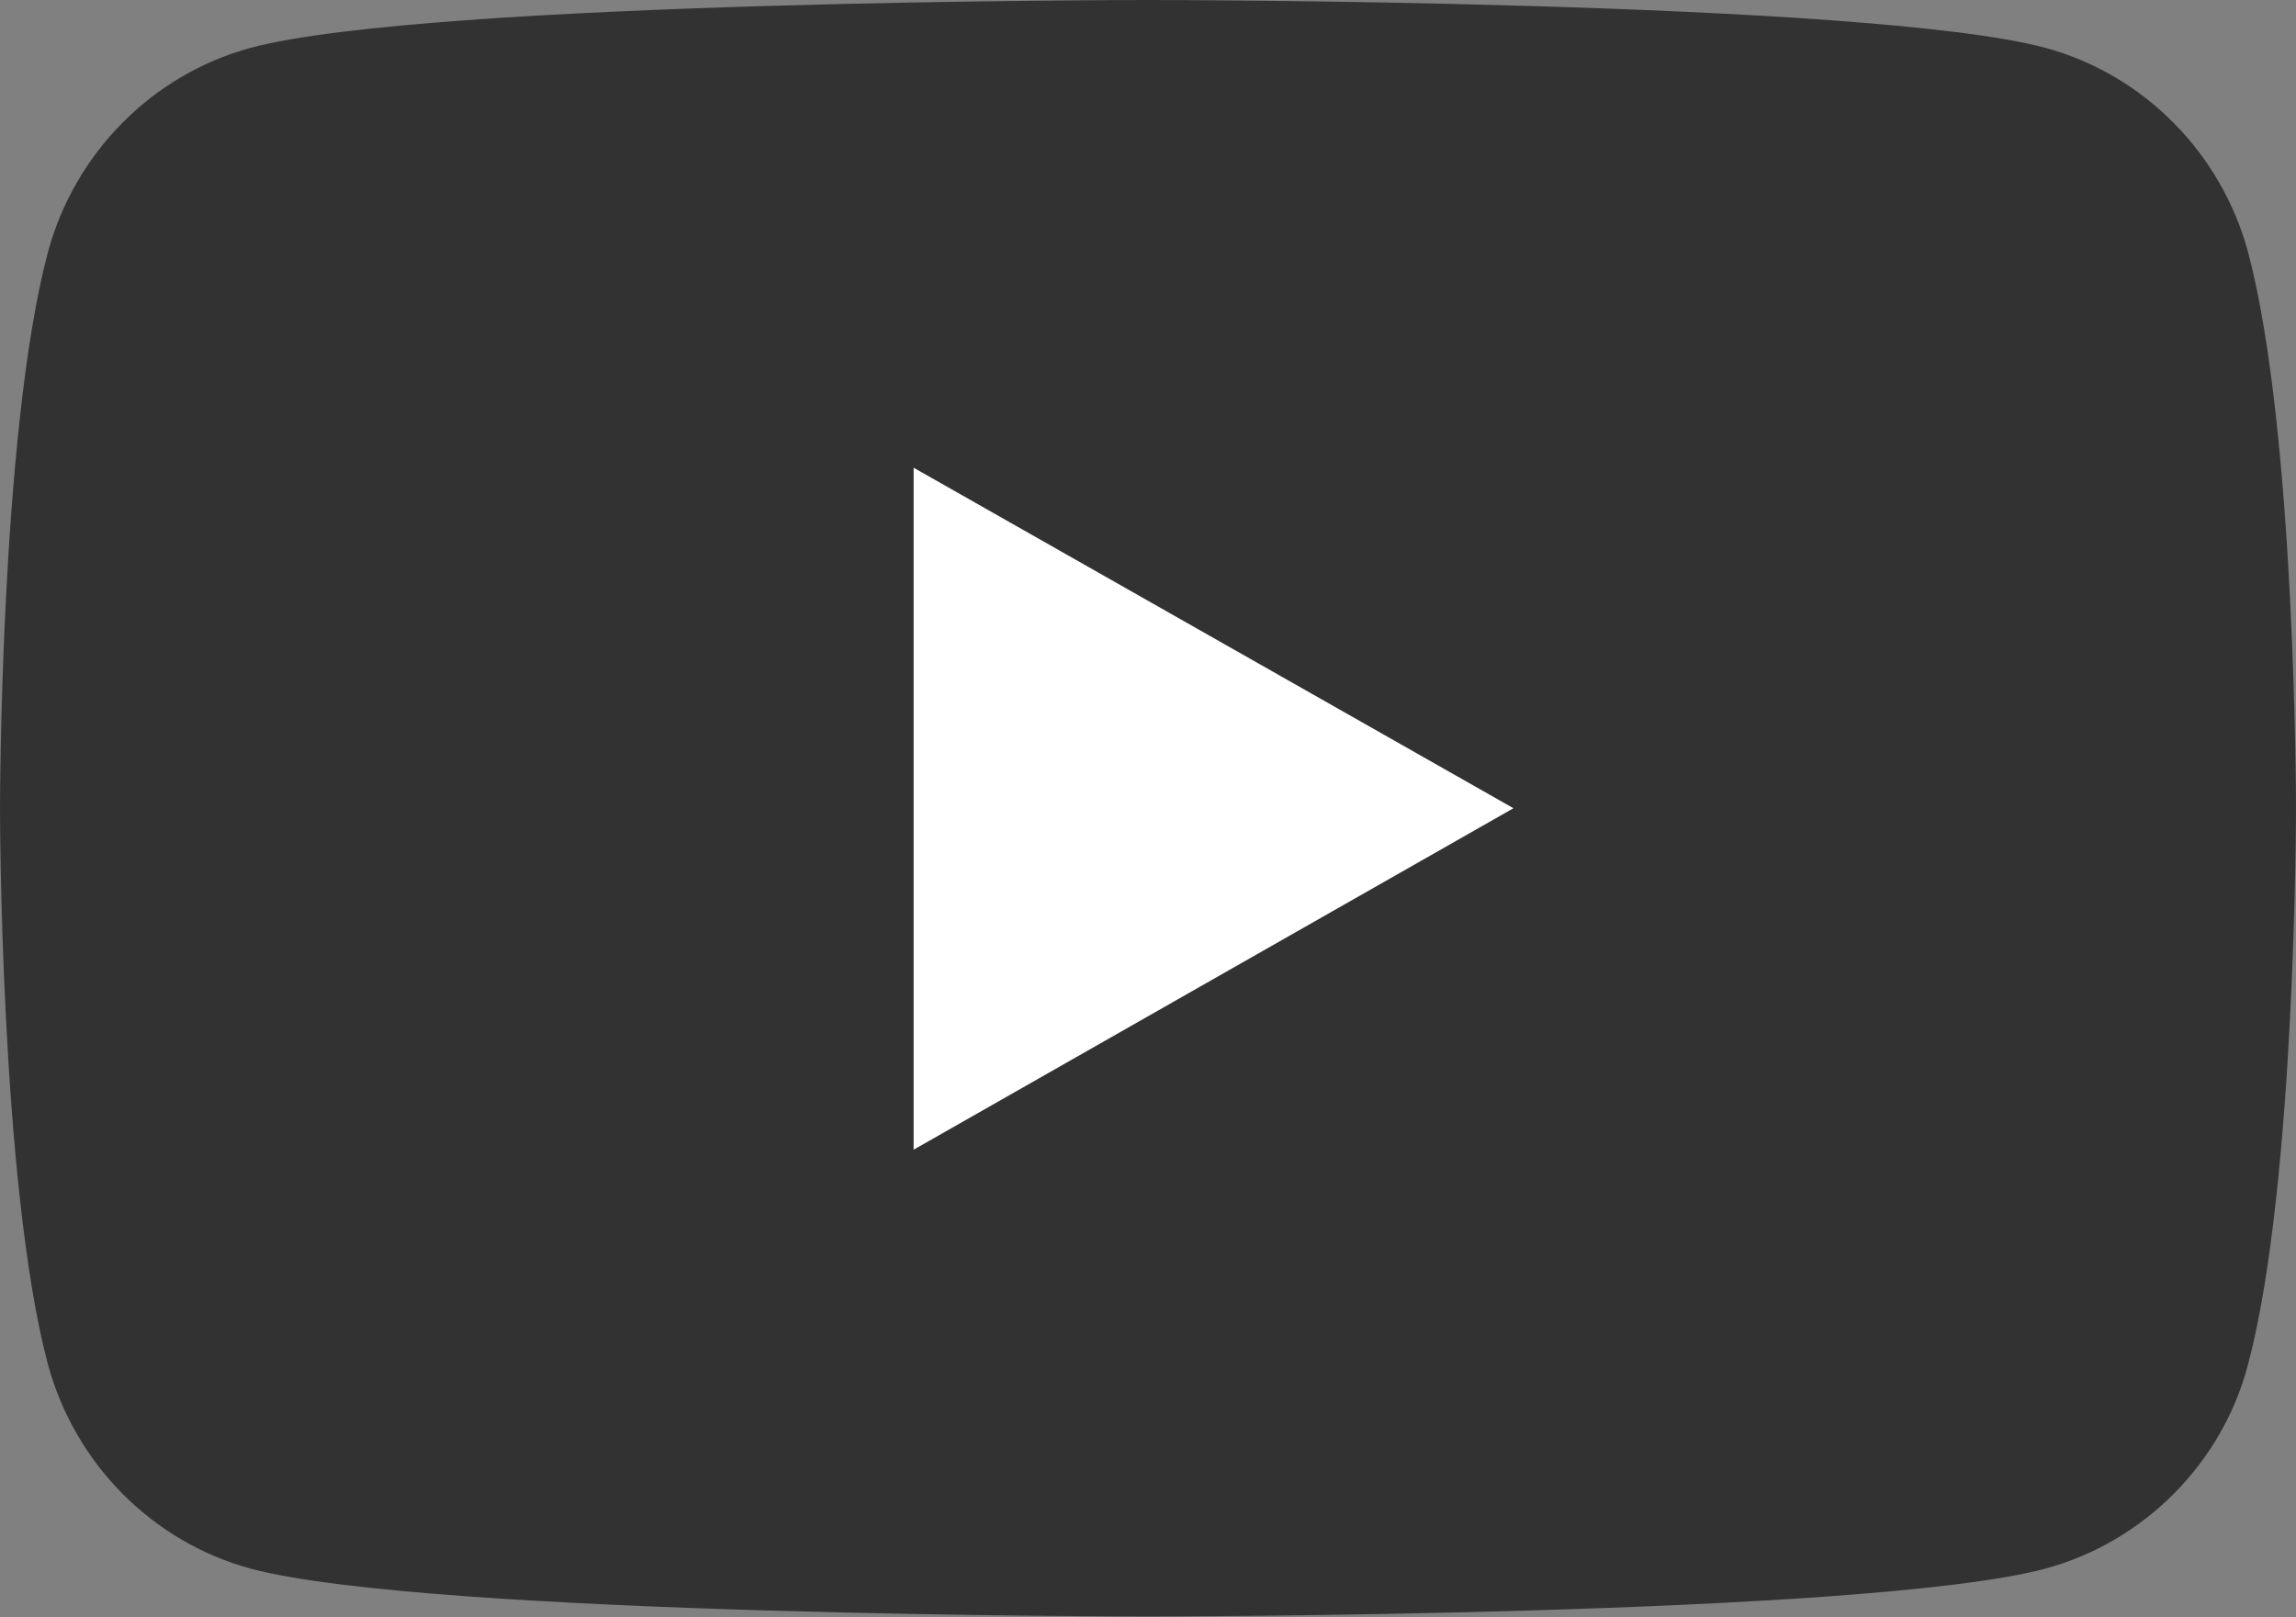
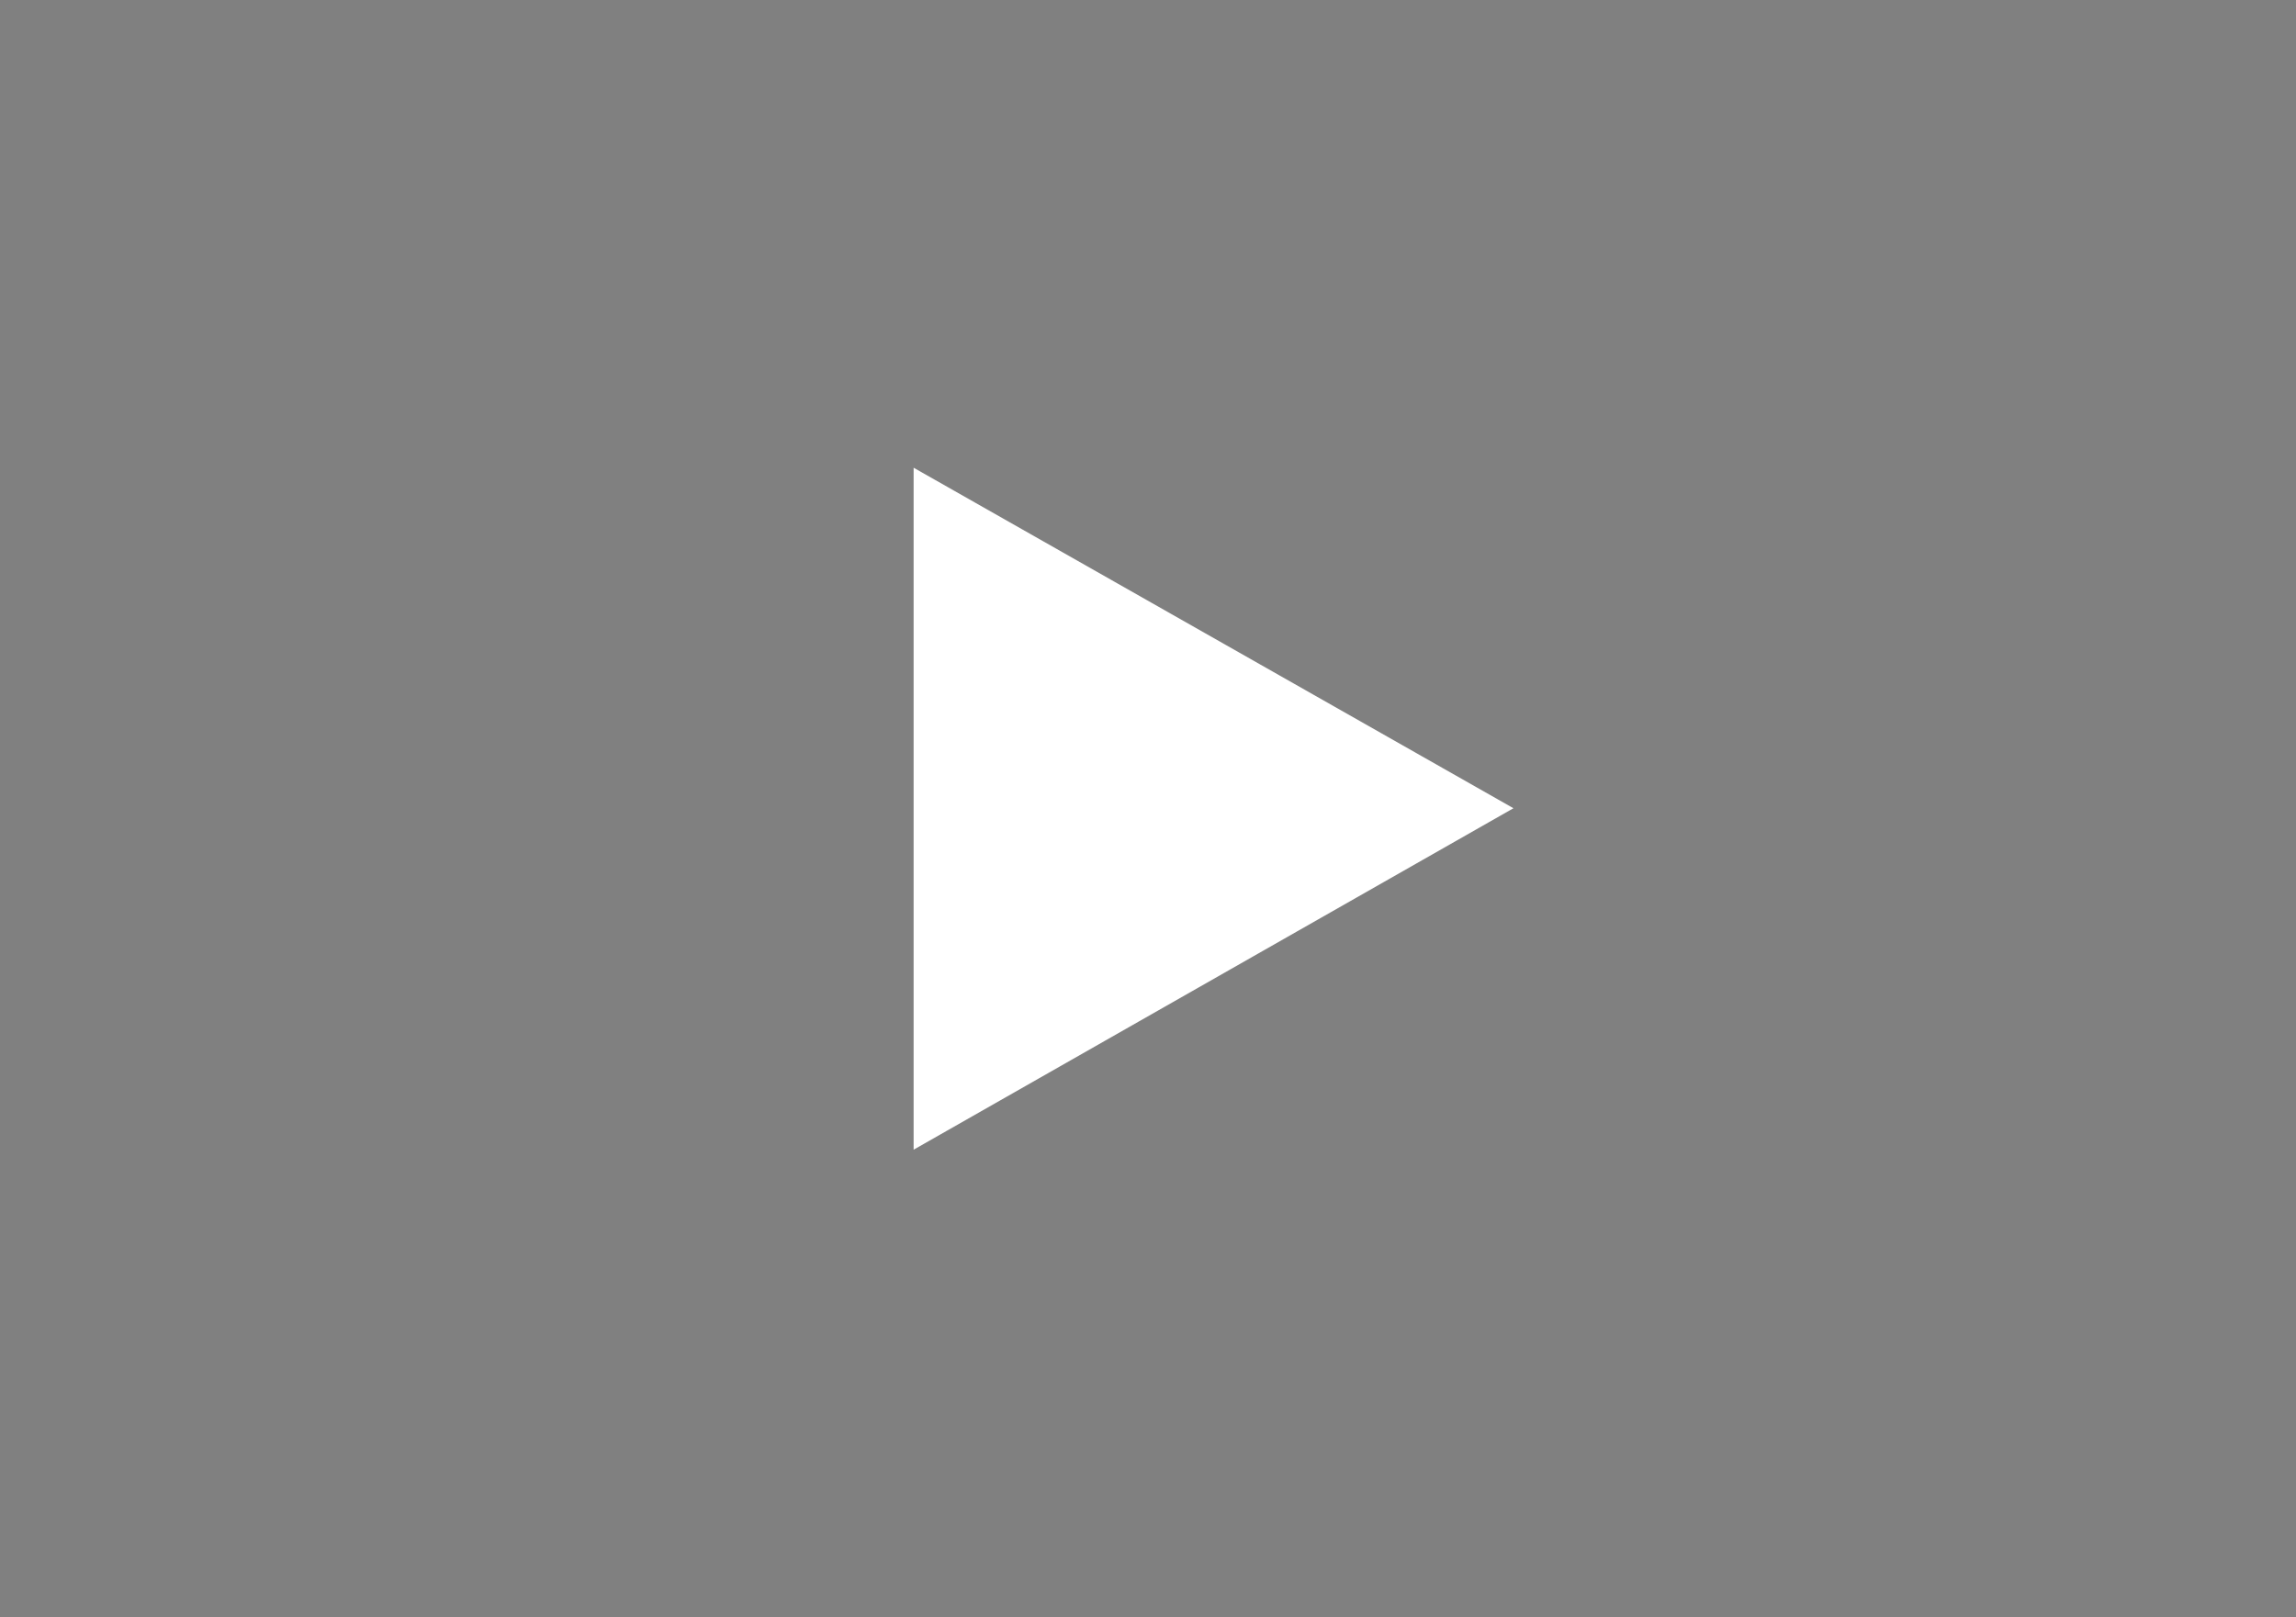
<svg xmlns="http://www.w3.org/2000/svg" id="_レイヤー_2" viewBox="0 0 24 16.91">
  <rect x="0" y="0" width="24" height="16.91" fill="#808080" stroke="none" />
  <defs>
    <style>.cls-1{fill:#323232;}.cls-1,.cls-2{stroke-width:0px;}.cls-2{fill:#fff;}</style>
  </defs>
  <g id="_レイヤー_1-2">
-     <path class="cls-1" d="m23.5,2.64c-.28-1.04-1.09-1.86-2.12-2.14-1.87-.5-9.38-.5-9.38-.5,0,0-7.51,0-9.38.5C1.59.78.78,1.6.5,2.64c-.5,1.88-.5,5.81-.5,5.81,0,0,0,3.93.5,5.81.28,1.04,1.09,1.86,2.12,2.14,1.87.5,9.38.5,9.38.5,0,0,7.51,0,9.38-.5,1.03-.28,1.85-1.1,2.12-2.14.5-1.88.5-5.81.5-5.81,0,0,0-3.93-.5-5.81Z" />
    <polygon class="cls-2" points="9.55 12.02 9.55 4.89 15.82 8.45 9.55 12.02" />
  </g>
</svg>